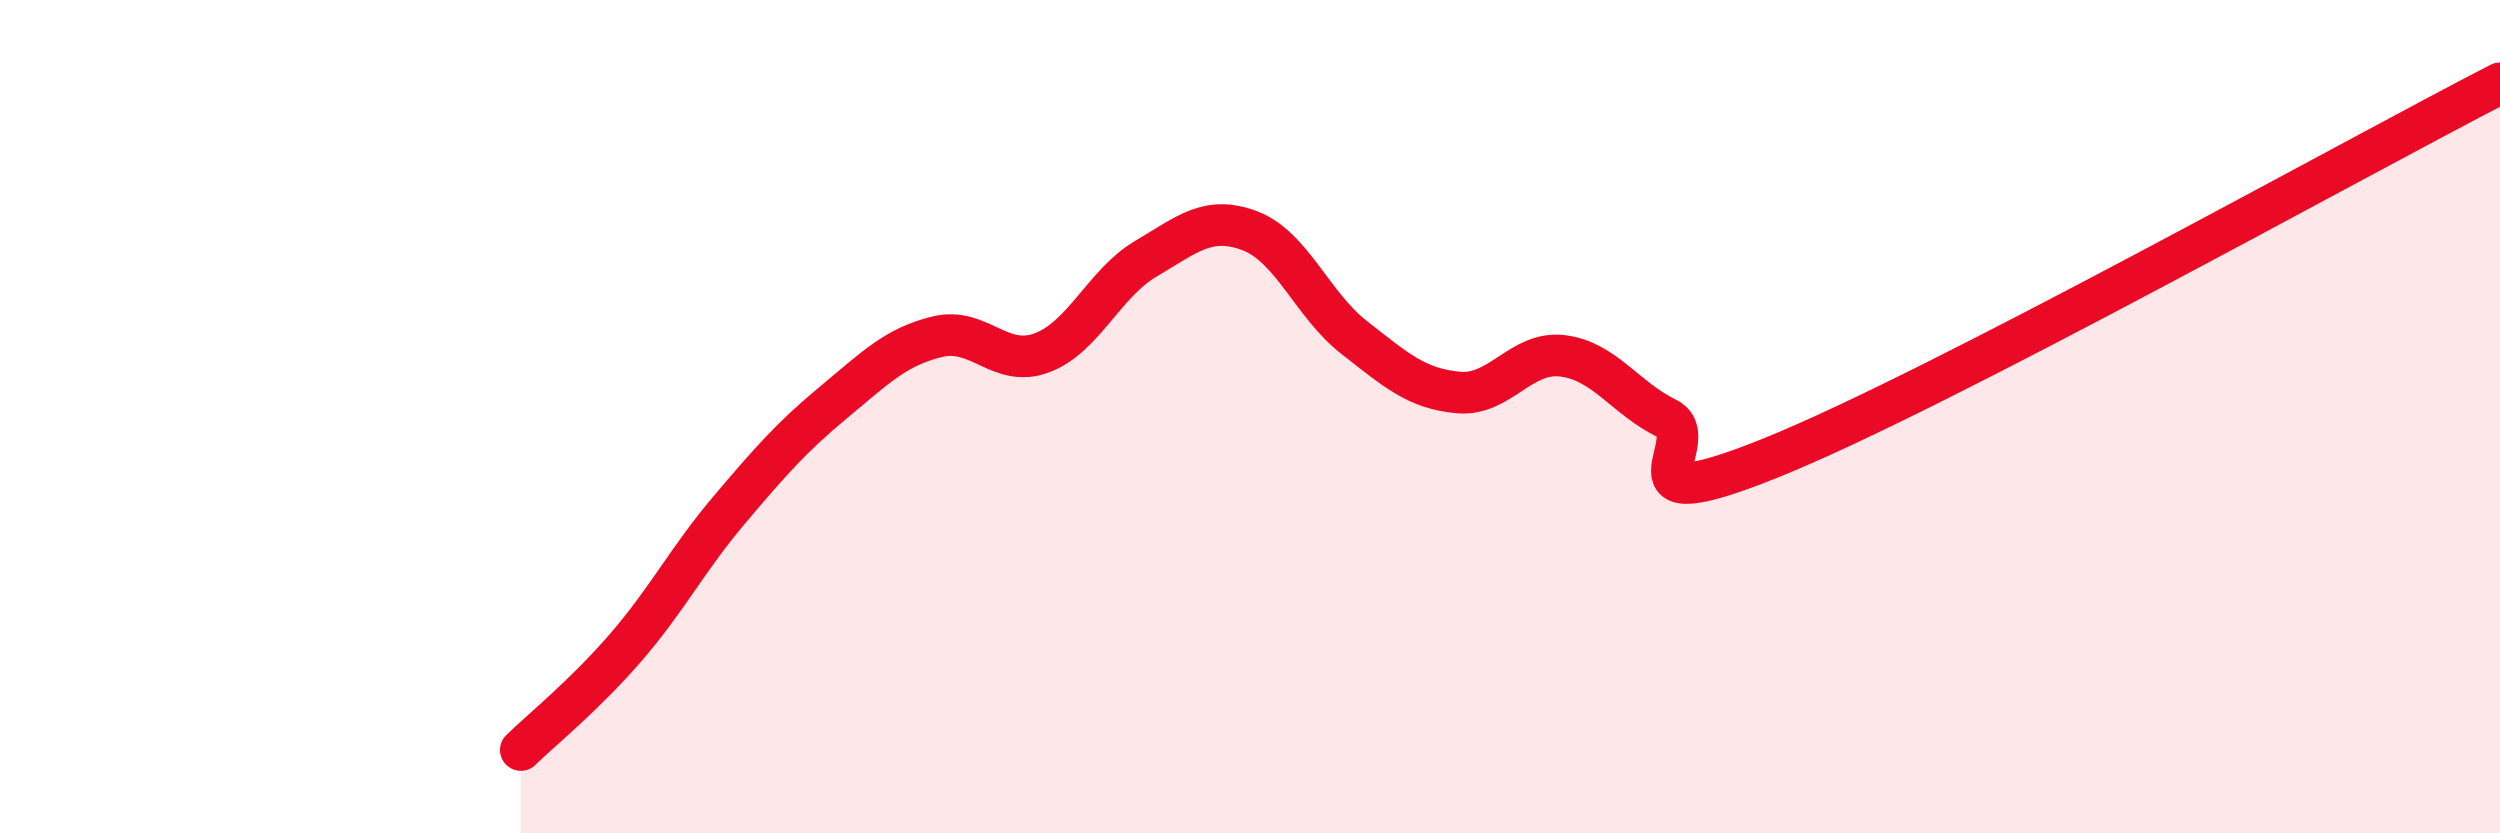
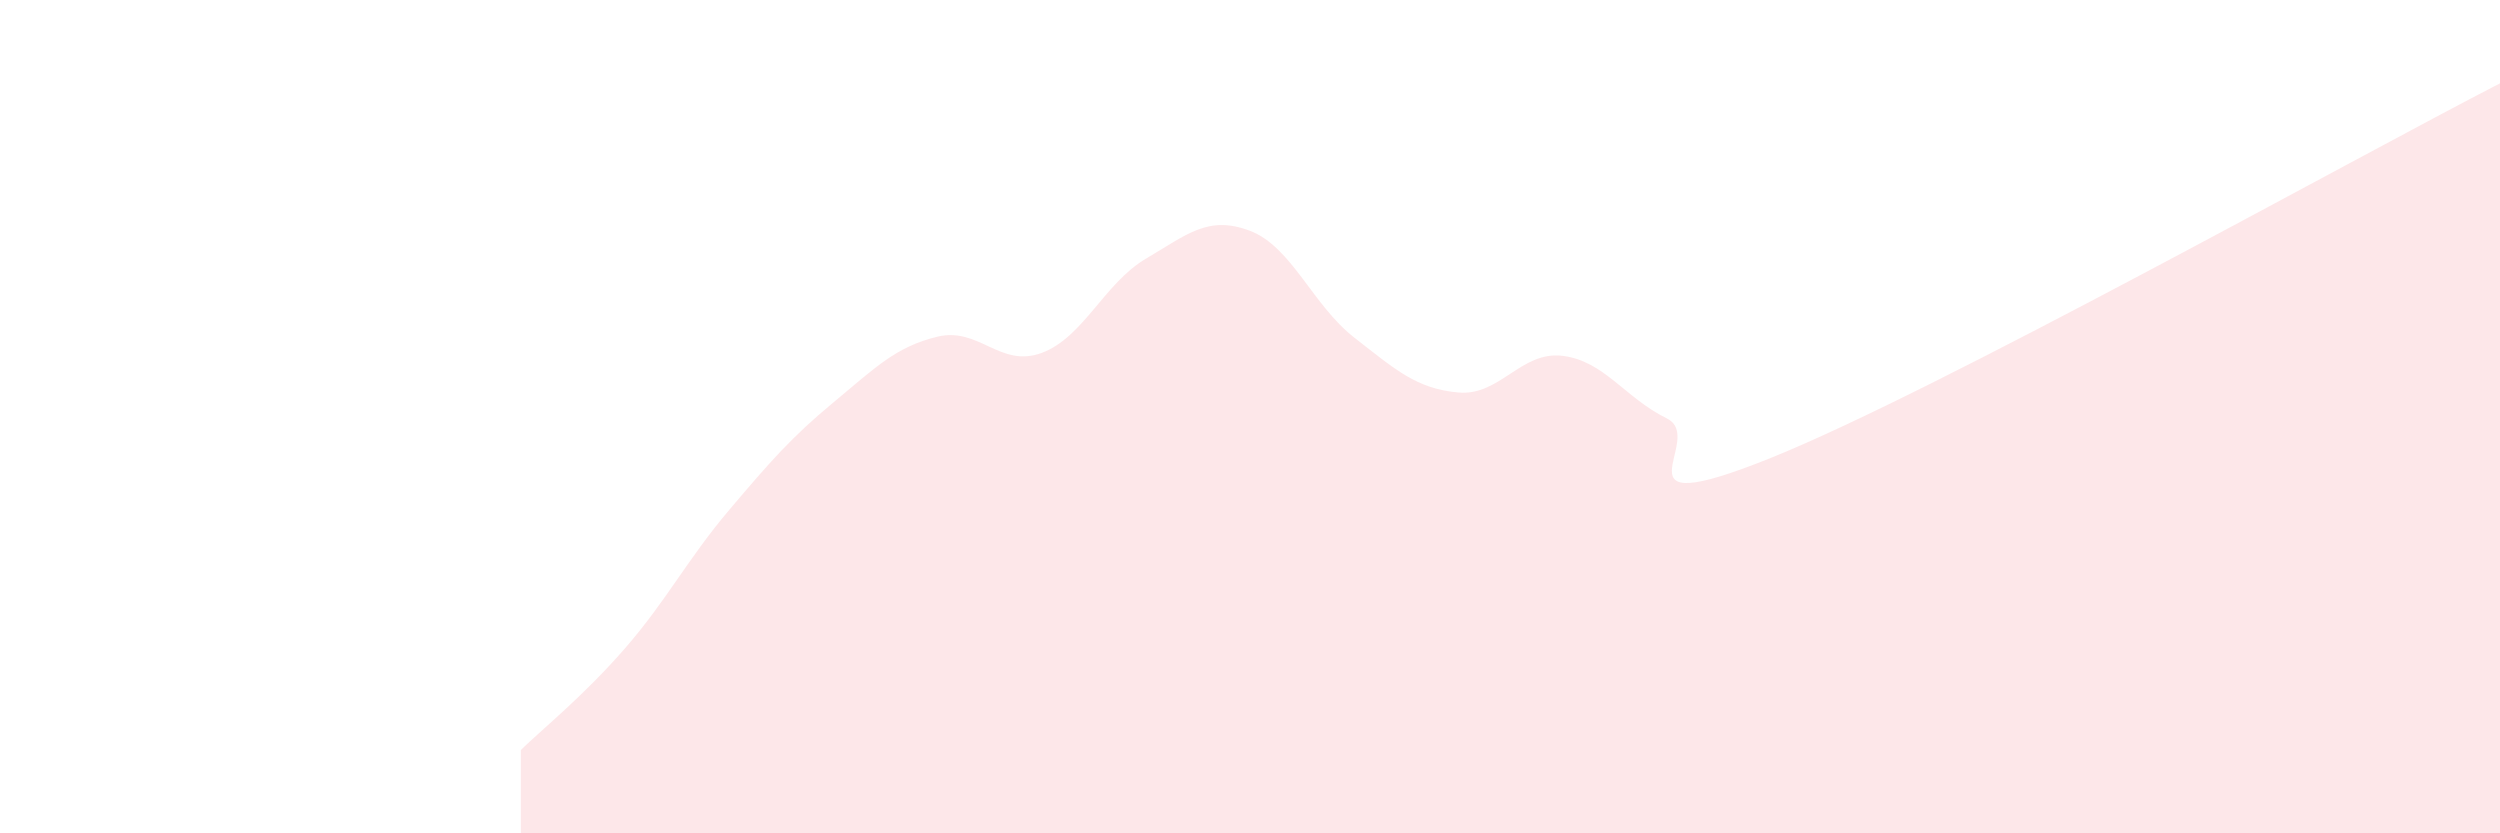
<svg xmlns="http://www.w3.org/2000/svg" width="60" height="20" viewBox="0 0 60 20">
  <path d="M 12.5,18 C 13,17.51 14,16.71 15,15.56 C 16,14.41 16.5,13.42 17.5,12.24 C 18.5,11.06 19,10.49 20,9.66 C 21,8.83 21.5,8.32 22.5,8.08 C 23.5,7.84 24,8.84 25,8.47 C 26,8.1 26.5,6.8 27.5,6.21 C 28.5,5.62 29,5.16 30,5.54 C 31,5.92 31.5,7.32 32.5,8.1 C 33.5,8.88 34,9.33 35,9.42 C 36,9.51 36.5,8.42 37.5,8.54 C 38.5,8.66 39,9.55 40,10.04 C 41,10.53 38.5,12.6 42.5,10.99 C 46.5,9.38 56.5,3.8 60,2L60 20L12.5 20Z" fill="#EB0A25" opacity="0.1" stroke-linecap="round" stroke-linejoin="round" />
-   <path d="M 12.5,18 C 13,17.51 14,16.71 15,15.56 C 16,14.41 16.5,13.42 17.5,12.24 C 18.5,11.06 19,10.49 20,9.66 C 21,8.83 21.5,8.32 22.5,8.08 C 23.5,7.84 24,8.84 25,8.47 C 26,8.1 26.5,6.8 27.5,6.21 C 28.5,5.62 29,5.16 30,5.54 C 31,5.92 31.5,7.32 32.5,8.1 C 33.5,8.88 34,9.33 35,9.42 C 36,9.51 36.5,8.42 37.5,8.54 C 38.5,8.66 39,9.55 40,10.04 C 41,10.53 38.5,12.6 42.5,10.99 C 46.5,9.38 56.5,3.8 60,2" stroke="#EB0A25" stroke-width="1" fill="none" stroke-linecap="round" stroke-linejoin="round" />
</svg>